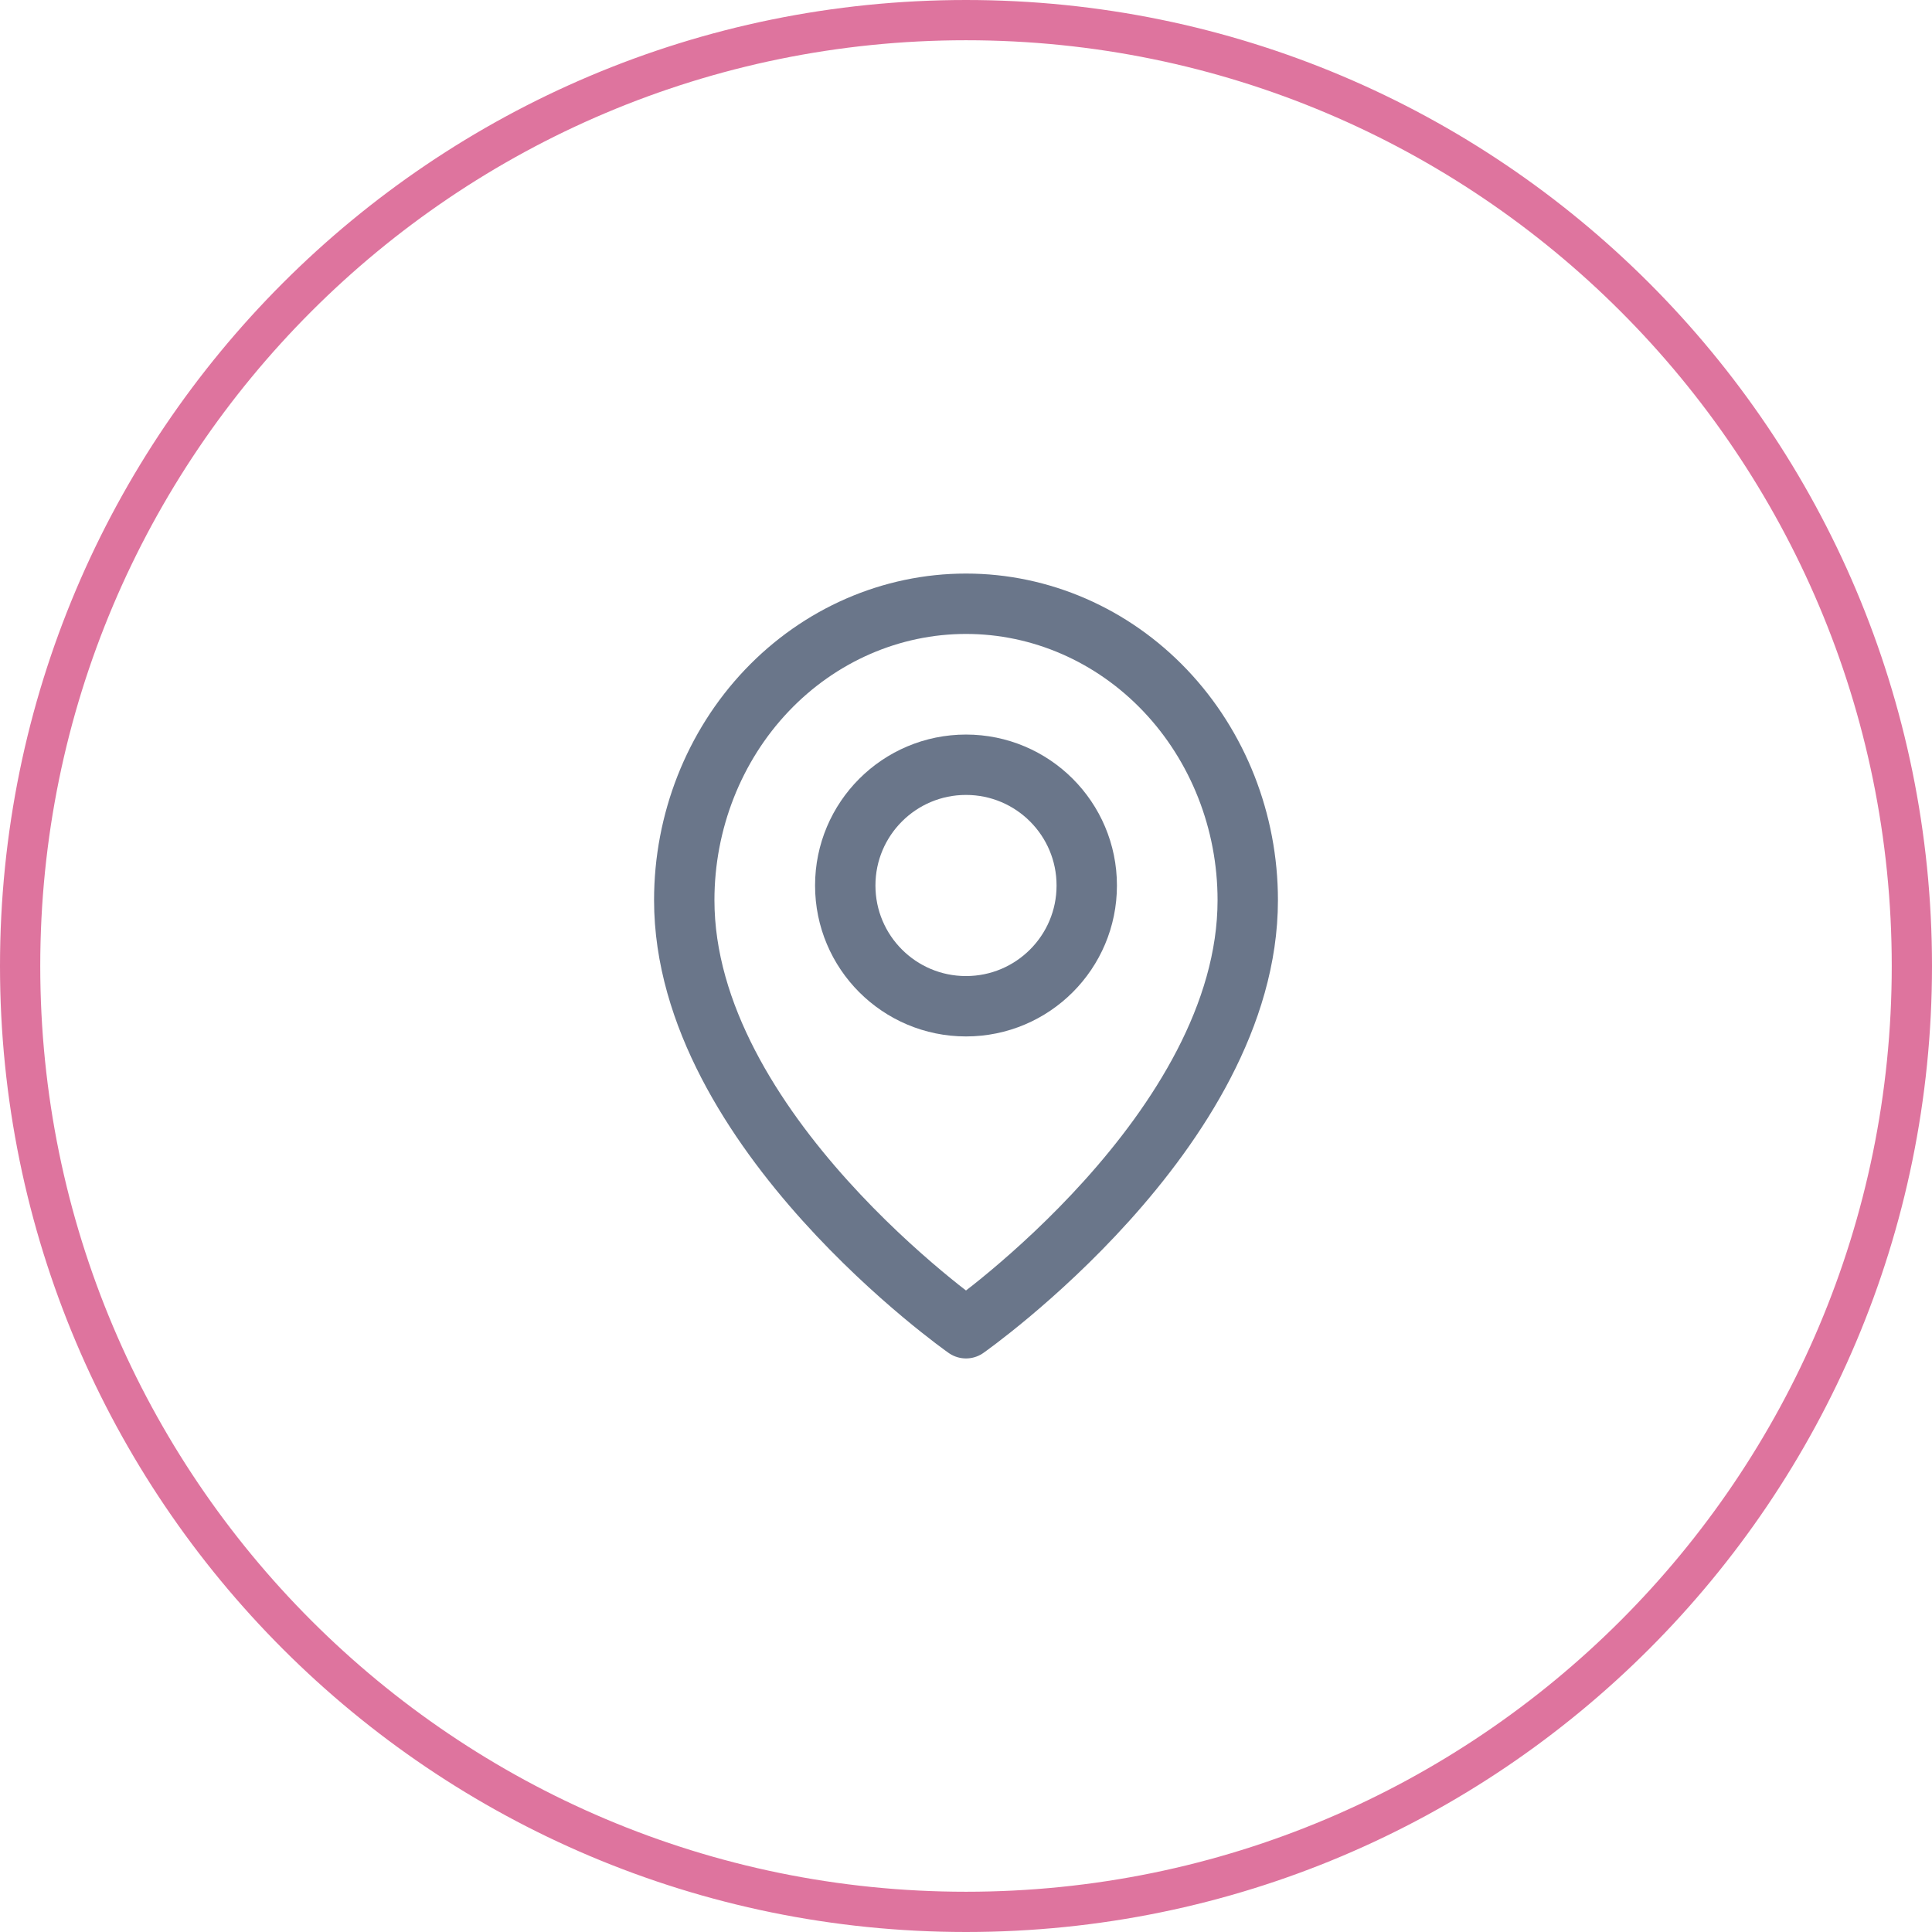
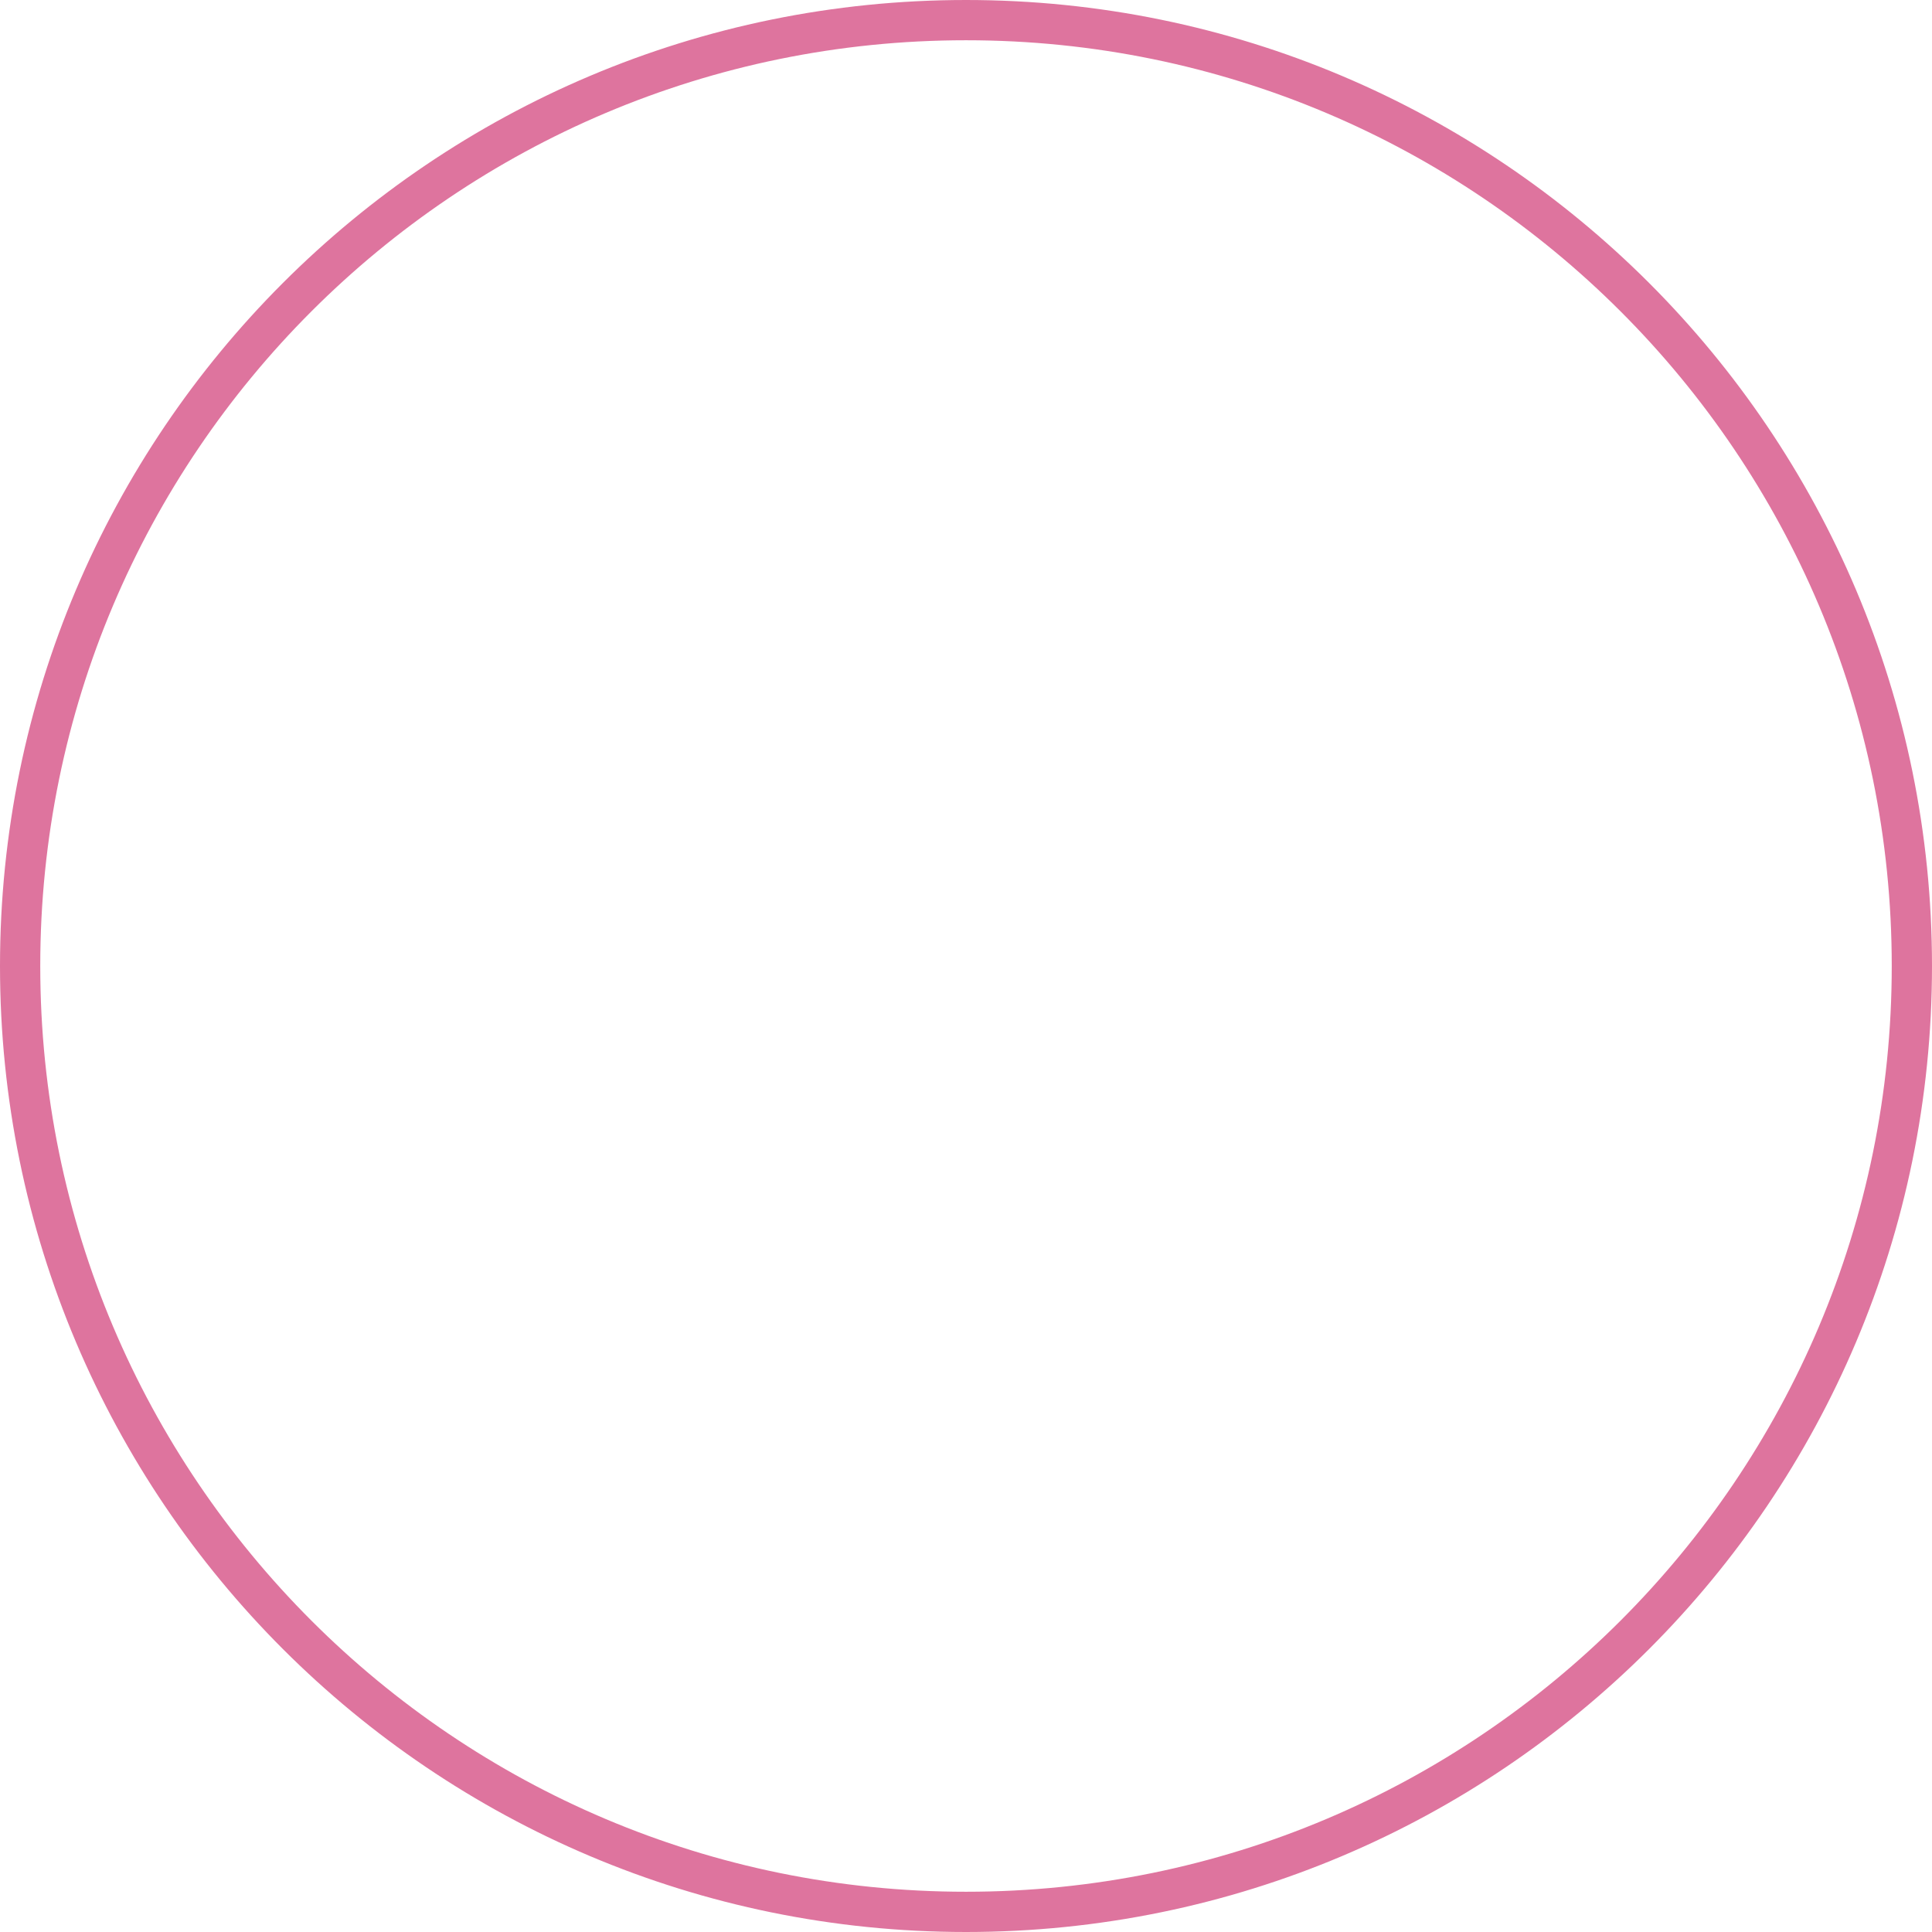
<svg xmlns="http://www.w3.org/2000/svg" width="48" height="48" viewBox="0 0 48 48" fill="none">
  <path d="M47.5 24C47.5 36.979 36.979 47.5 24 47.5C11.021 47.5 0.5 36.979 0.5 24C0.5 11.021 11.021 0.5 24 0.5C36.979 0.5 47.5 11.021 47.5 24Z" stroke="#DE749E" />
-   <path d="M31 22.364C31 28.091 24 33 24 33C24 33 17 28.091 17 22.364C17 20.411 17.738 18.538 19.05 17.157C20.363 15.776 22.143 15 24 15C25.857 15 27.637 15.776 28.95 17.157C30.262 18.538 31 20.411 31 22.364Z" stroke="#6A768A" stroke-width="1.5" stroke-linecap="round" stroke-linejoin="round" />
-   <path d="M24 25C25.657 25 27 23.657 27 22C27 20.343 25.657 19 24 19C22.343 19 21 20.343 21 22C21 23.657 22.343 25 24 25Z" stroke="#6A768A" stroke-width="1.5" stroke-linecap="round" stroke-linejoin="round" />
</svg>